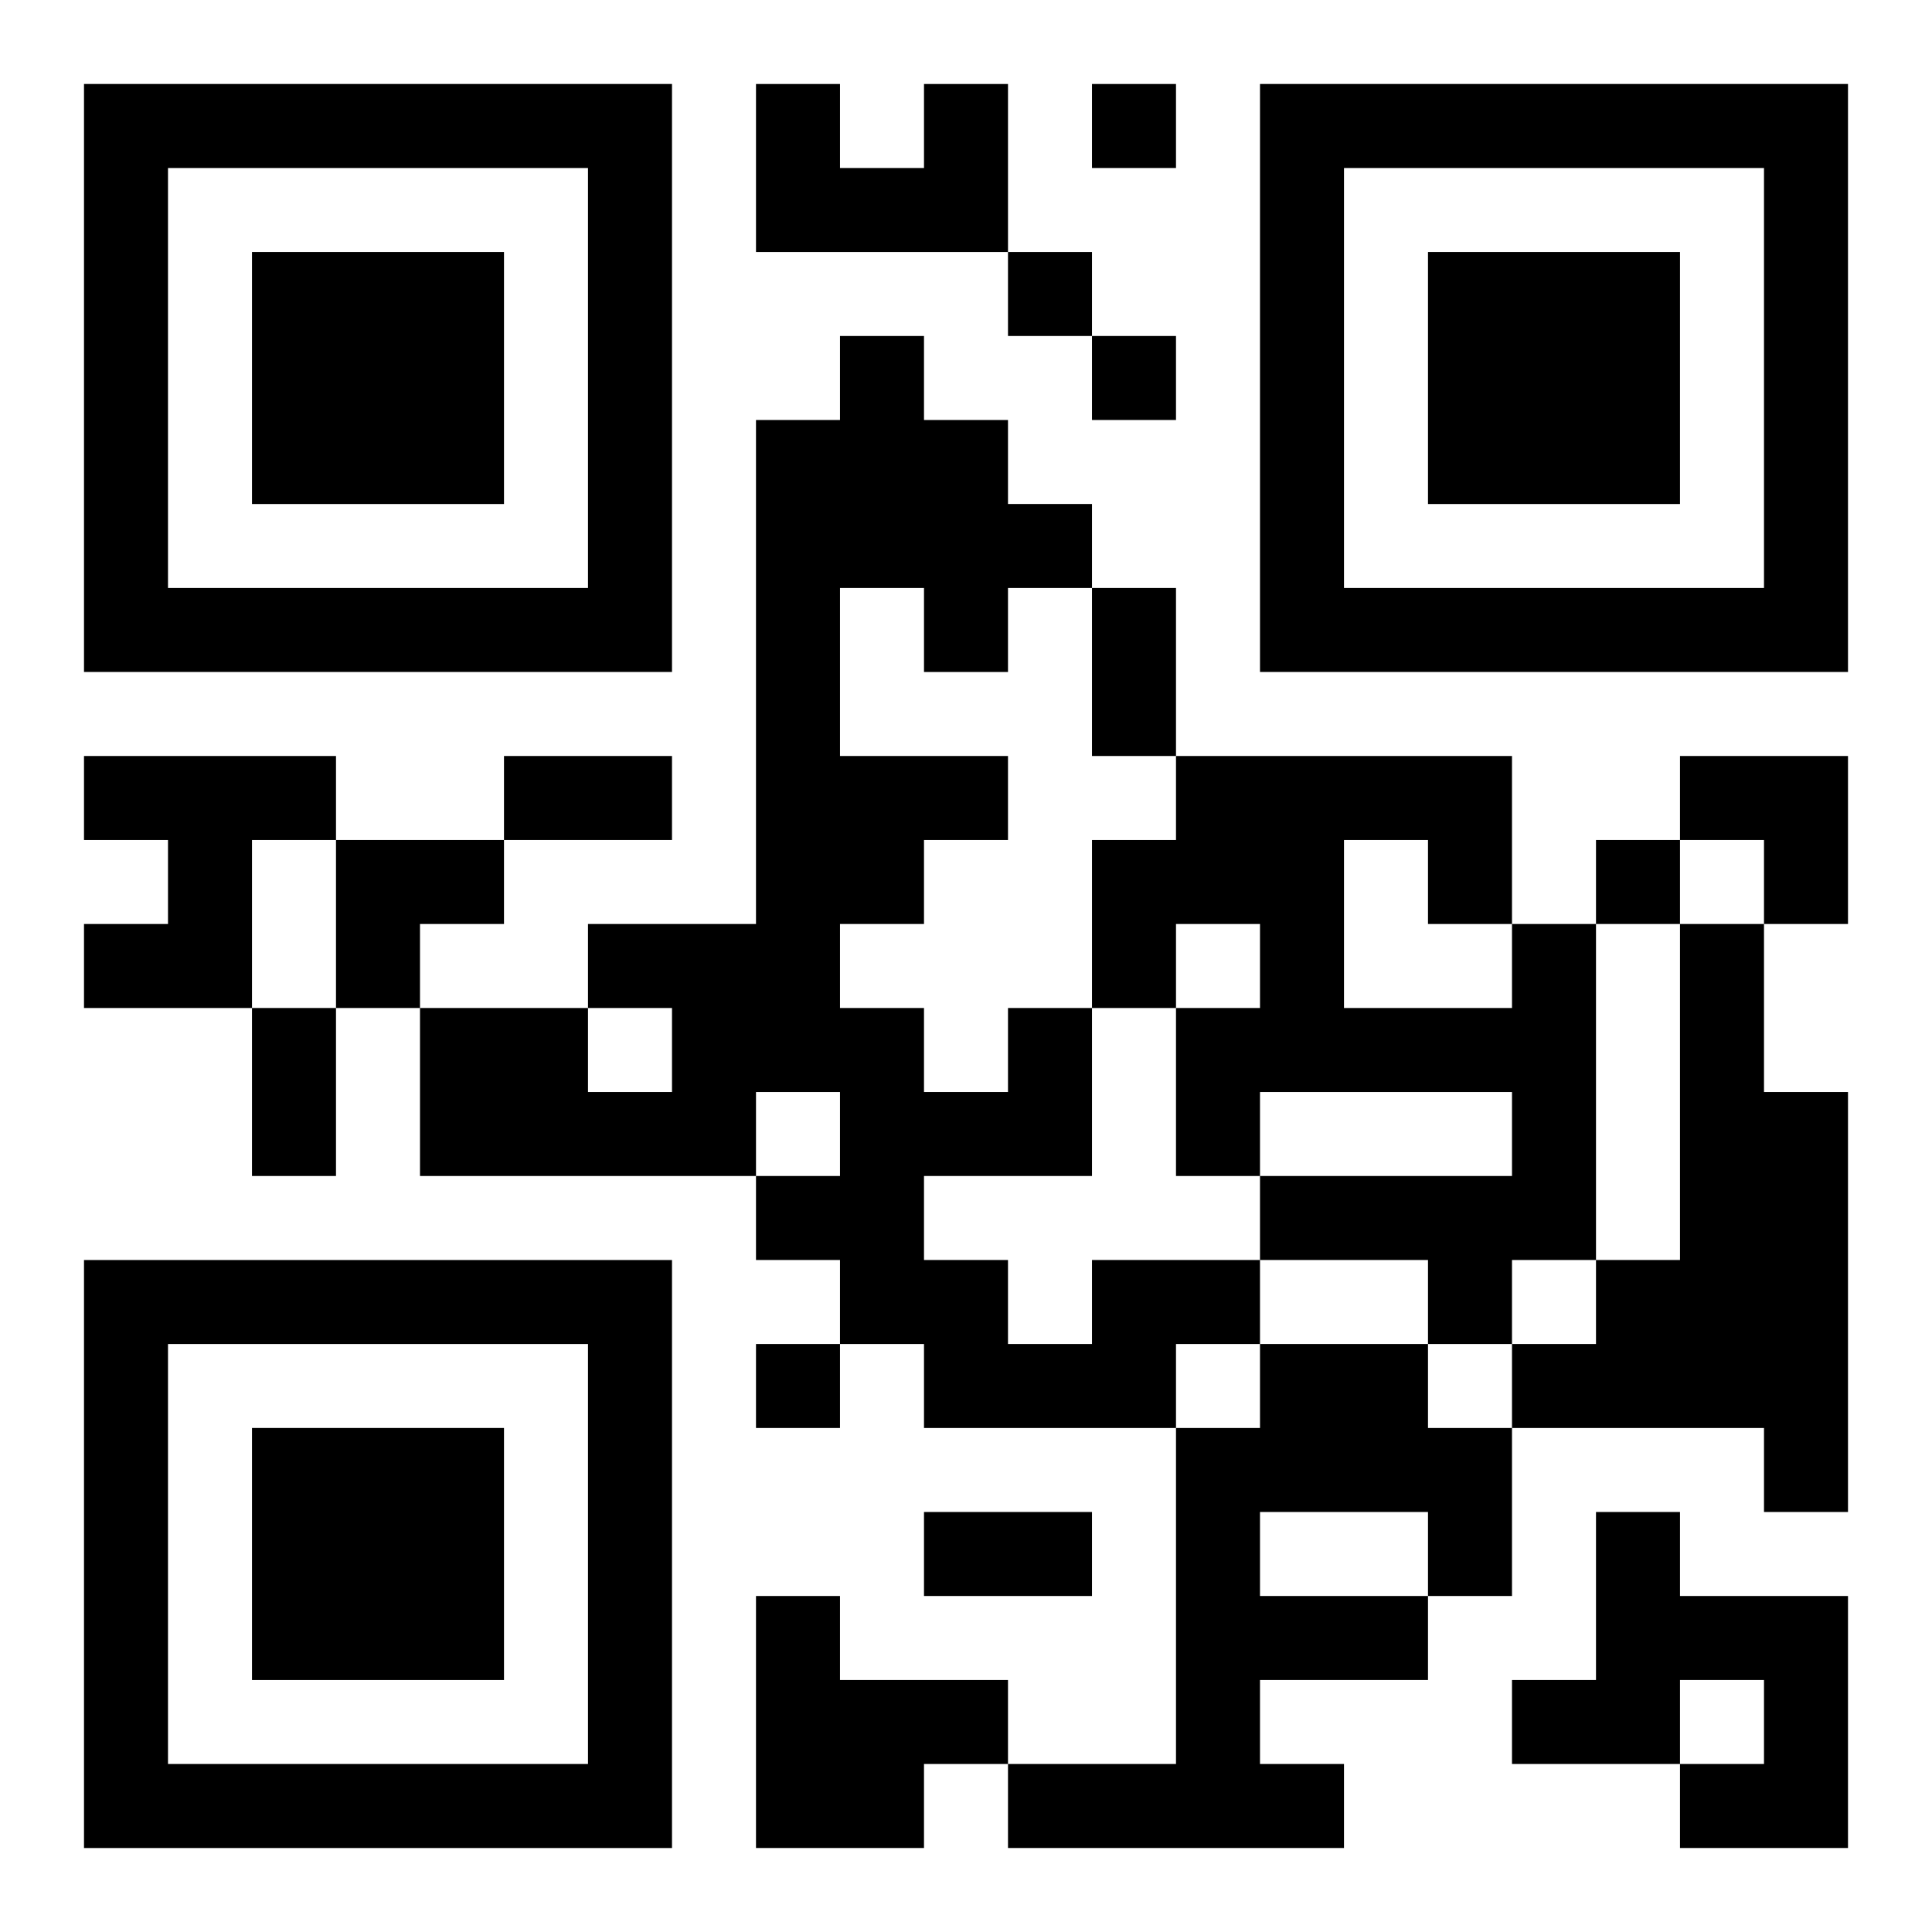
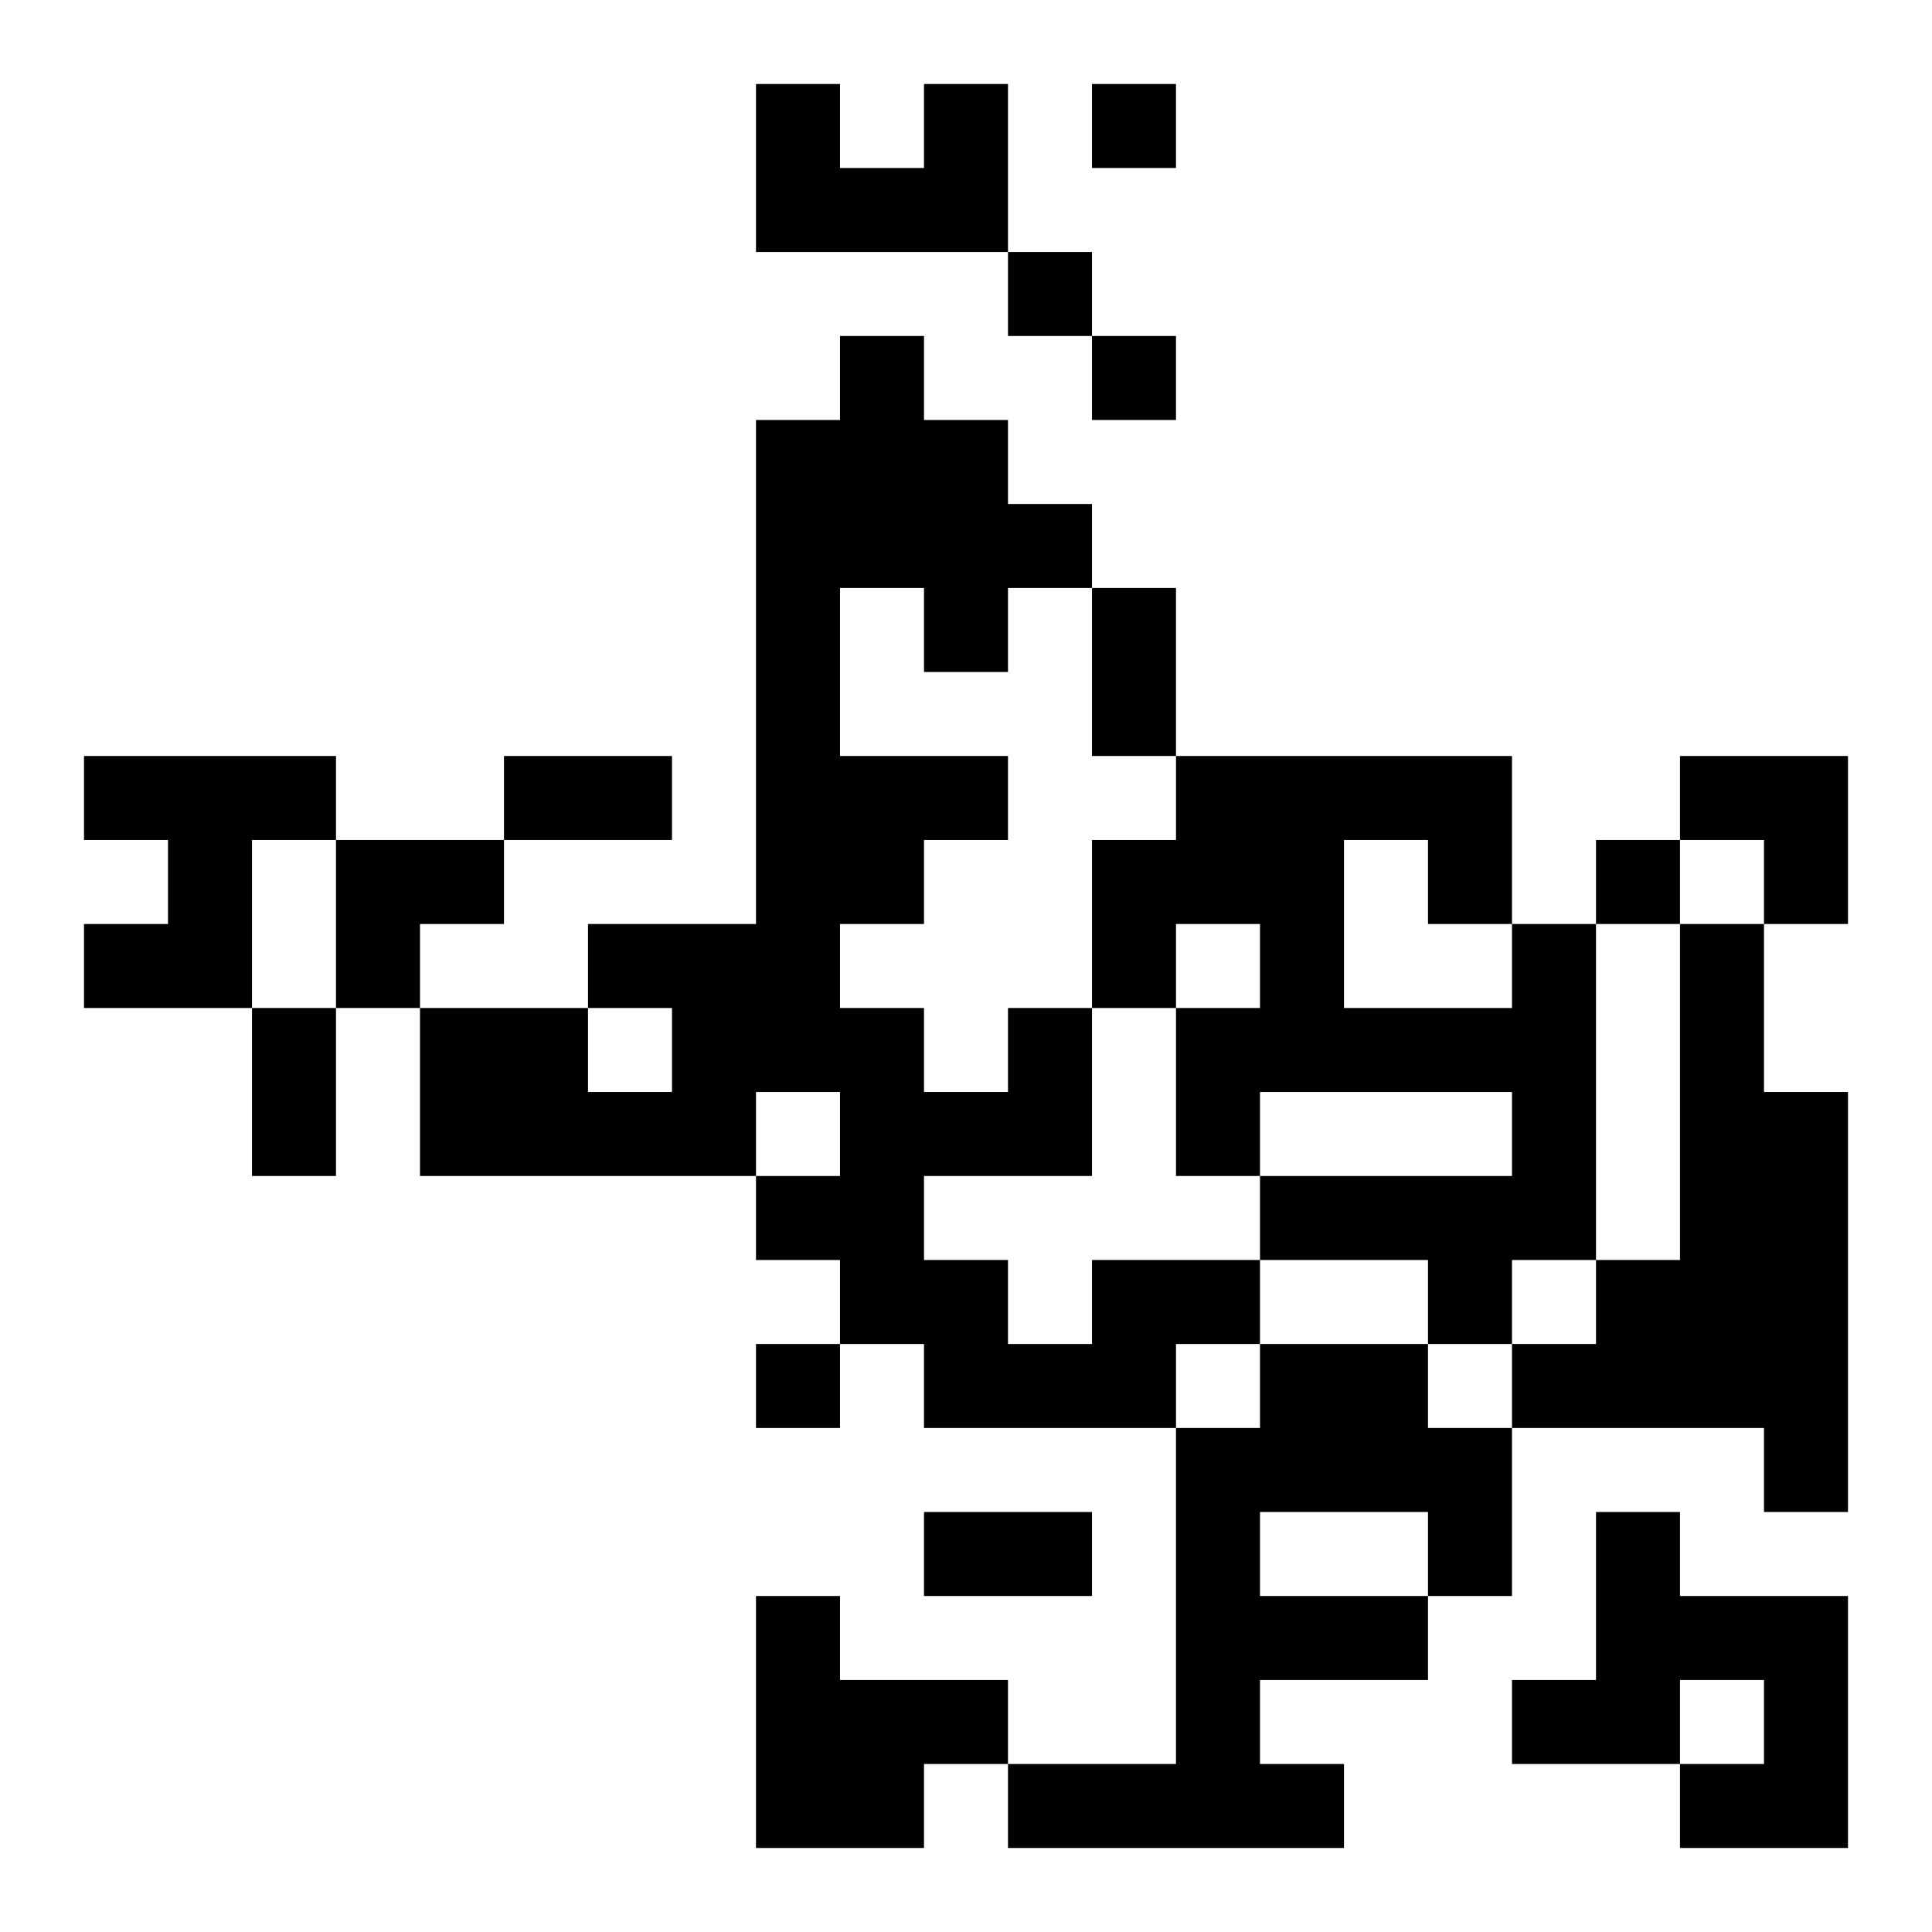
<svg xmlns="http://www.w3.org/2000/svg" xmlns:xlink="http://www.w3.org/1999/xlink" width="250" height="250" baseProfile="full" version="1.1" viewBox="-1 -1 23 23">
  <symbol id="a">
-     <path d="m0 7v7h7v-7h-7zm1 1h5v5h-5v-5zm1 1v3h3v-3h-3z" />
-   </symbol>
+     </symbol>
  <use y="-7" xlink:href="#a" />
  <use y="7" xlink:href="#a" />
  <use x="14" y="-7" xlink:href="#a" />
  <path d="m10 0h1v2h-3v-2h1v1h1v-1m-10 8h3v1h-1v2h-2v-1h1v-1h-1v-1m17 2h1v4h-1v1h-1v-1h-2v-1h3v-1h-3v1h-1v-2h1v-1h-1v1h-1v-2h1v-1h4v2m-2-1v2h2v-1h-1v-1h-1m4 1h1v2h1v5h-1v-1h-3v-1h1v-1h1v-4m-7 4h2v1h-1v1h-3v-1h-1v-1h-1v-1h1v-1h-1v1h-4v-2h2v1h1v-1h-1v-1h2v-6h1v-1h1v1h1v1h1v1h-1v1h-1v-1h-1v2h2v1h-1v1h-1v1h1v1h1v-1h1v2h-2v1h1v1h1v-1m2 1h2v1h1v2h-1v1h-2v1h1v1h-4v-1h2v-4h1v-1m0 2v1h2v-1h-2m4 0h1v1h2v3h-2v-1h1v-1h-1v1h-2v-1h1v-2m-10 1h1v1h2v1h-1v1h-2v-3m4-18v1h1v-1h-1m-1 2v1h1v-1h-1m1 1v1h1v-1h-1m6 6v1h1v-1h-1m-10 6v1h1v-1h-1m4-9h1v2h-1v-2m-7 2h2v1h-2v-1m-3 3h1v2h-1v-2m8 6h2v1h-2v-1m9-9h2v2h-1v-1h-1zm-16 1h2v1h-1v1h-1z" />
</svg>